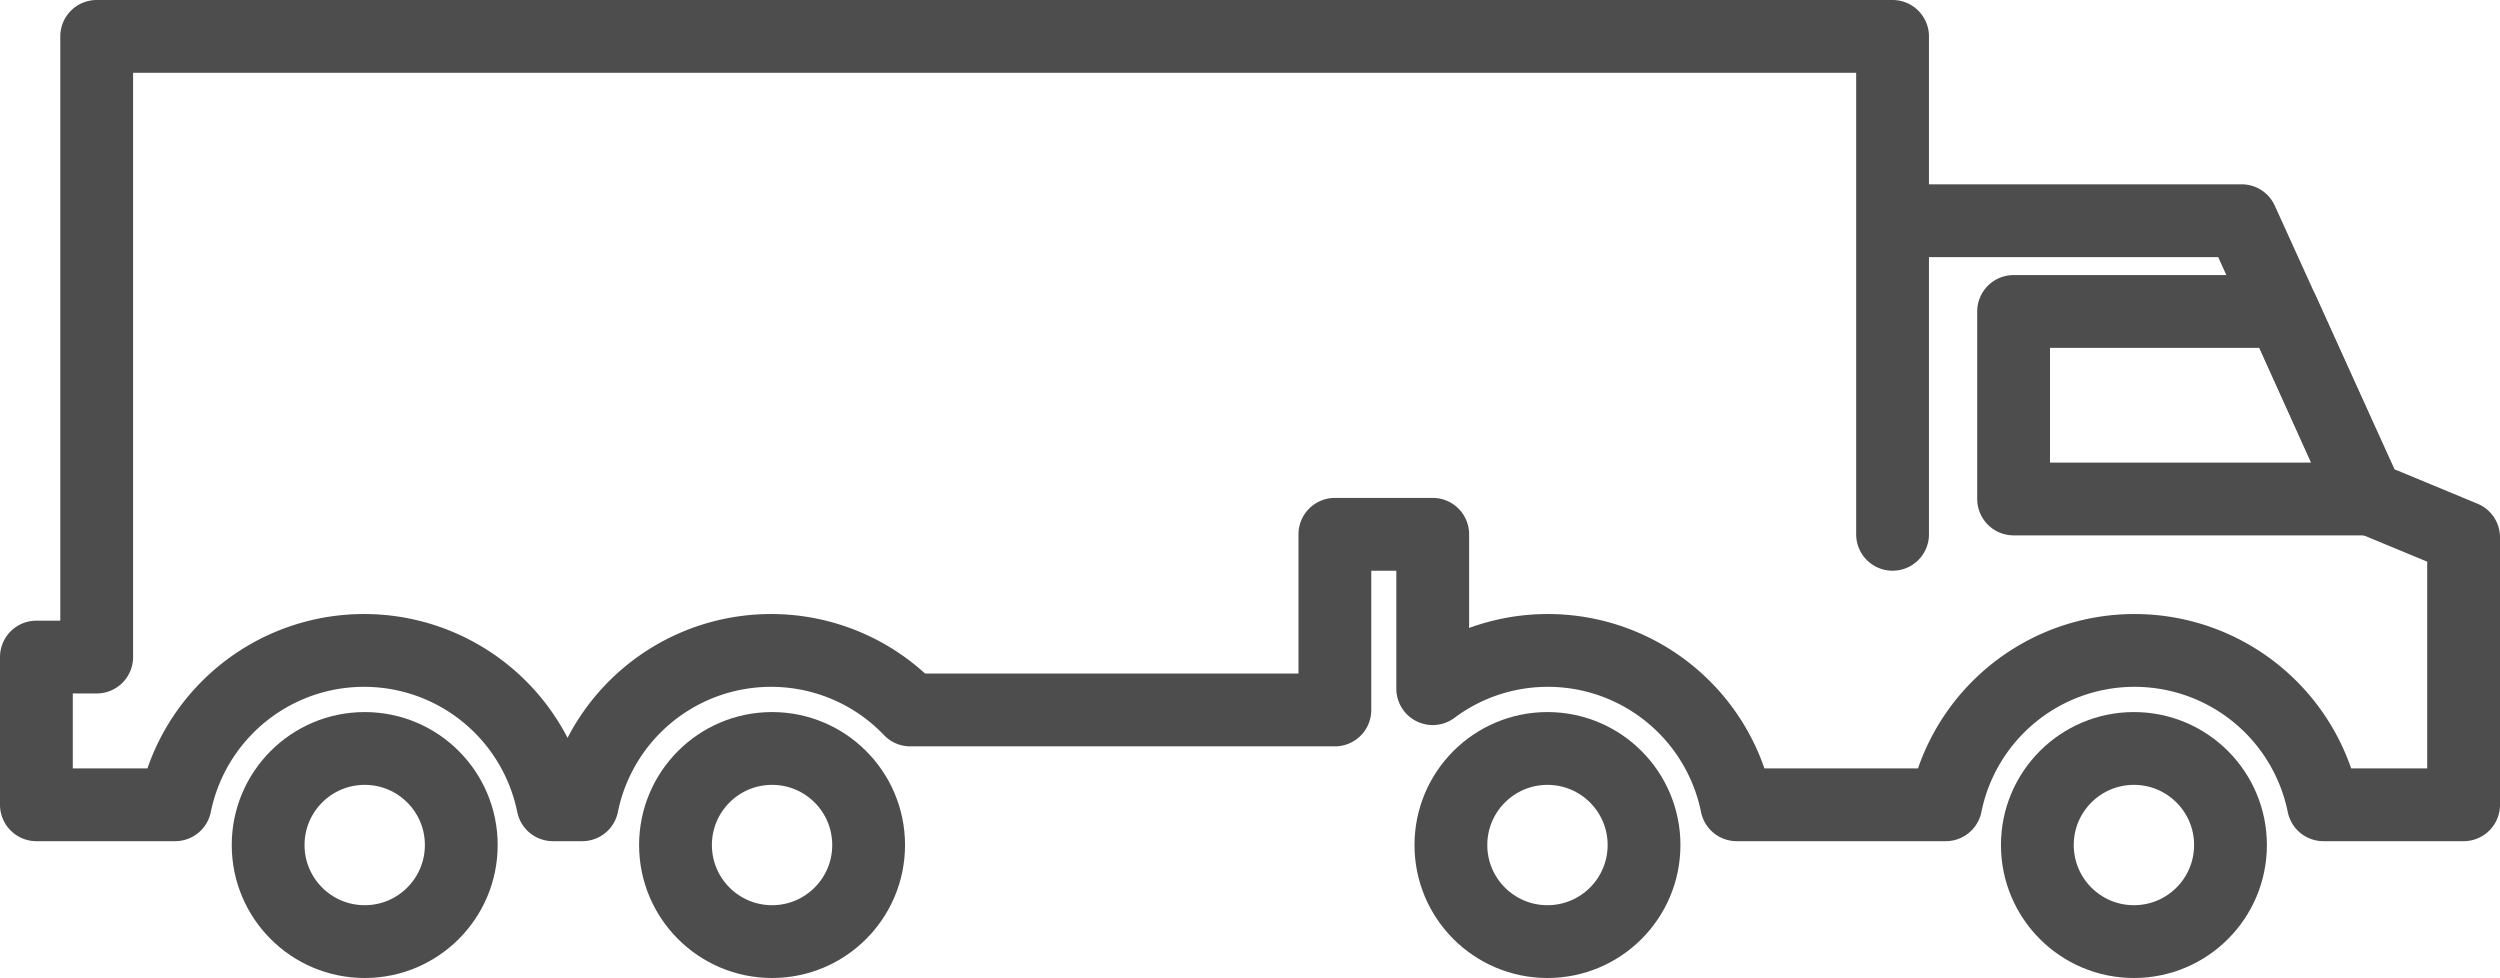
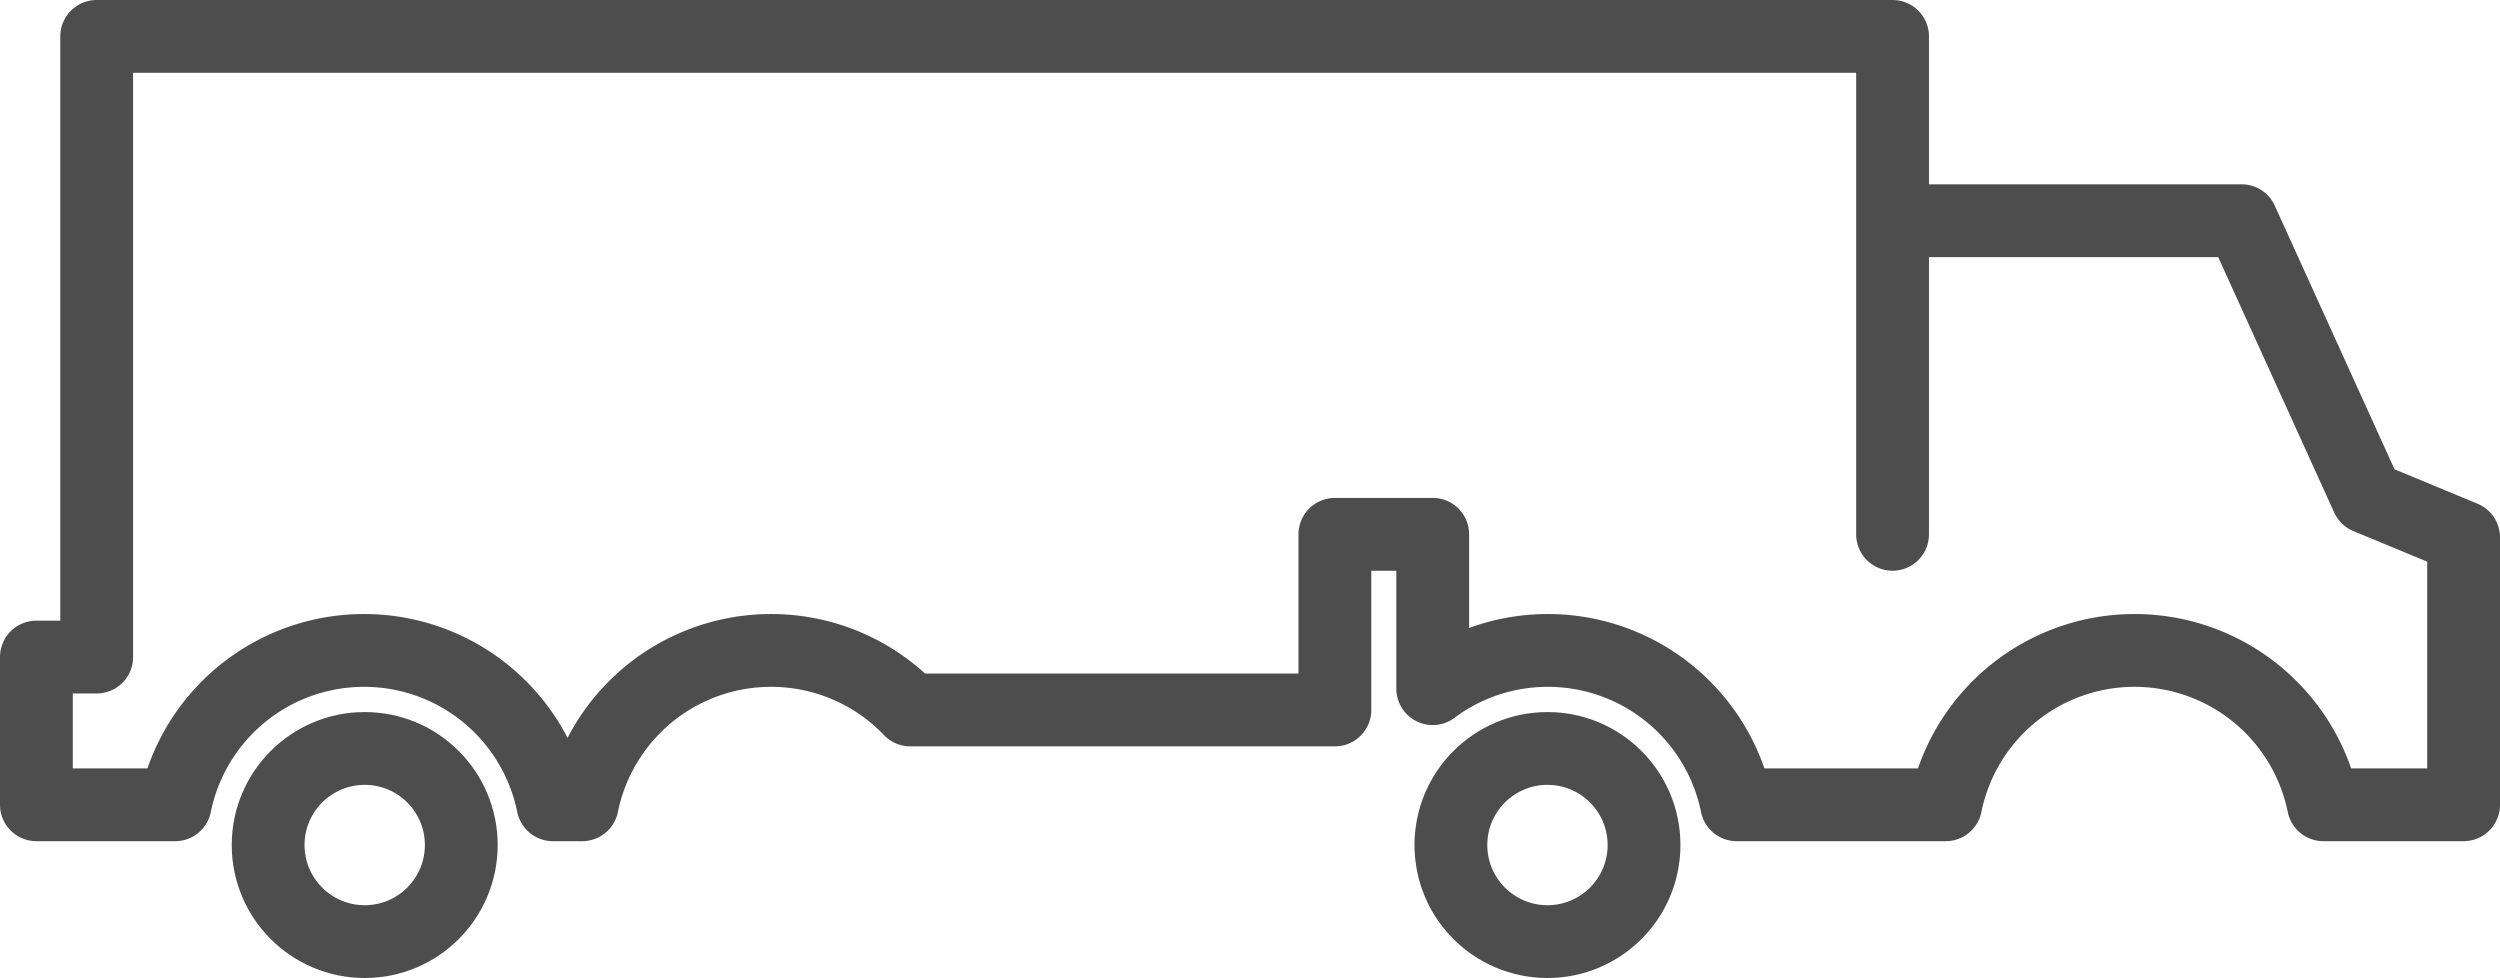
<svg xmlns="http://www.w3.org/2000/svg" width="377.755" height="147.778" viewBox="0 0 377.755 147.778">
  <defs>
    <style>.cls-1{fill:none;stroke:#4d4d4d;stroke-linecap:round;stroke-linejoin:round;stroke-width:11px;}</style>
  </defs>
  <title>Transport Truck</title>
  <g id="Layer_2" data-name="Layer 2">
    <g id="Additional_Icons" data-name="Additional Icons">
-       <path class="cls-1" d="M372.255,81.194v40.409H351.076a29.128,29.128,0,0,0-20.97-22.321,29.153,29.153,0,0,0-15.146,0,29.114,29.114,0,0,0-20.958,22.321H262.419a29.132,29.132,0,0,0-20.958-22.321,29.198,29.198,0,0,0-15.158,0,28.934,28.934,0,0,0-9.816,4.775V80.735H201.703V107.277H137.549a29.039,29.039,0,0,0-13.458-7.995,29.198,29.198,0,0,0-15.158,0,29.114,29.114,0,0,0-20.959,22.321H83.549A29.133,29.133,0,0,0,62.591,99.282a29.198,29.198,0,0,0-15.158,0,29.147,29.147,0,0,0-20.97,22.321H5.5V99.282h9.109V5.5H285.97V80.735h0V33.35h52.745l18.993,41.815Z" />
-       <polygon class="cls-1" points="357.709 75.397 304.259 75.397 304.259 47.061 344.944 47.061 357.709 75.397" />
+       <path class="cls-1" d="M372.255,81.194v40.409H351.076a29.128,29.128,0,0,0-20.97-22.321,29.153,29.153,0,0,0-15.146,0,29.114,29.114,0,0,0-20.958,22.321H262.419a29.132,29.132,0,0,0-20.958-22.321,29.198,29.198,0,0,0-15.158,0,28.934,28.934,0,0,0-9.816,4.775V80.735H201.703V107.277H137.549a29.039,29.039,0,0,0-13.458-7.995,29.198,29.198,0,0,0-15.158,0,29.114,29.114,0,0,0-20.959,22.321H83.549A29.133,29.133,0,0,0,62.591,99.282a29.198,29.198,0,0,0-15.158,0,29.147,29.147,0,0,0-20.97,22.321H5.5V99.282h9.109V5.5H285.97V80.735V33.35h52.745l18.993,41.815Z" />
      <circle class="cls-1" cx="55.108" cy="127.686" r="14.592" />
-       <circle class="cls-1" cx="116.66" cy="127.686" r="14.592" />
      <circle class="cls-1" cx="233.825" cy="127.686" r="14.592" />
-       <circle class="cls-1" cx="322.44" cy="127.686" r="14.592" />
    </g>
  </g>
</svg>